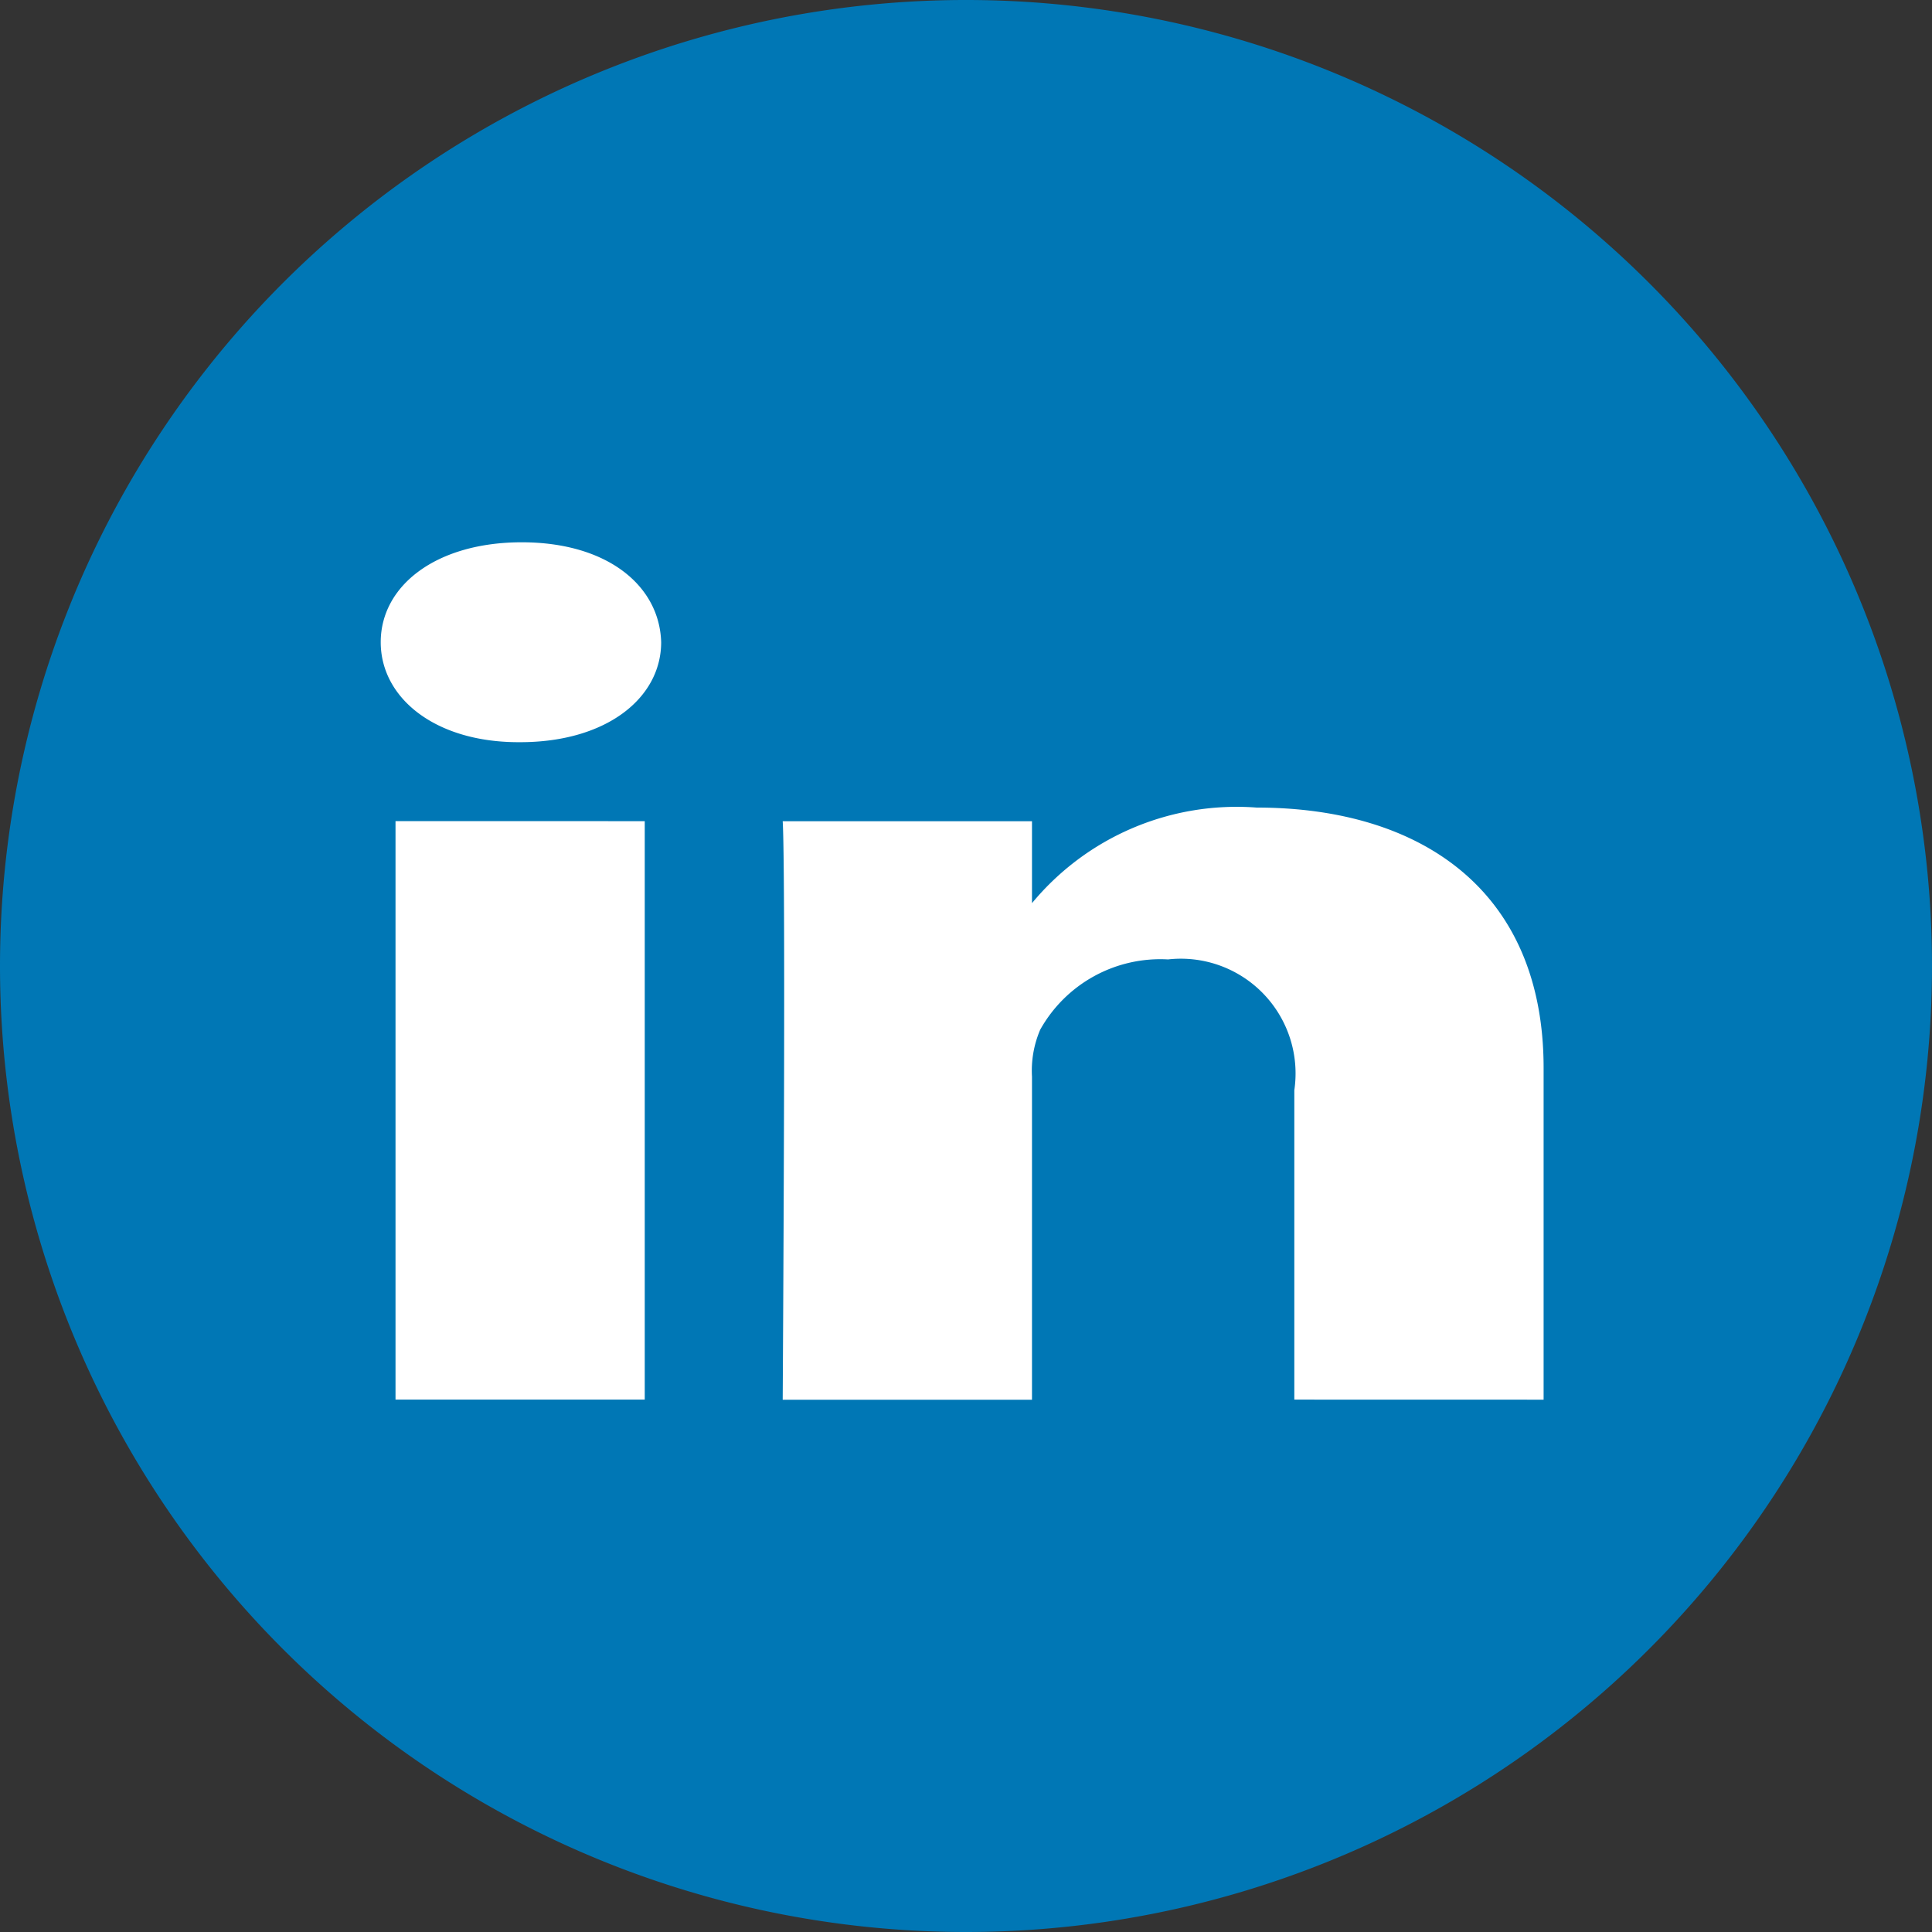
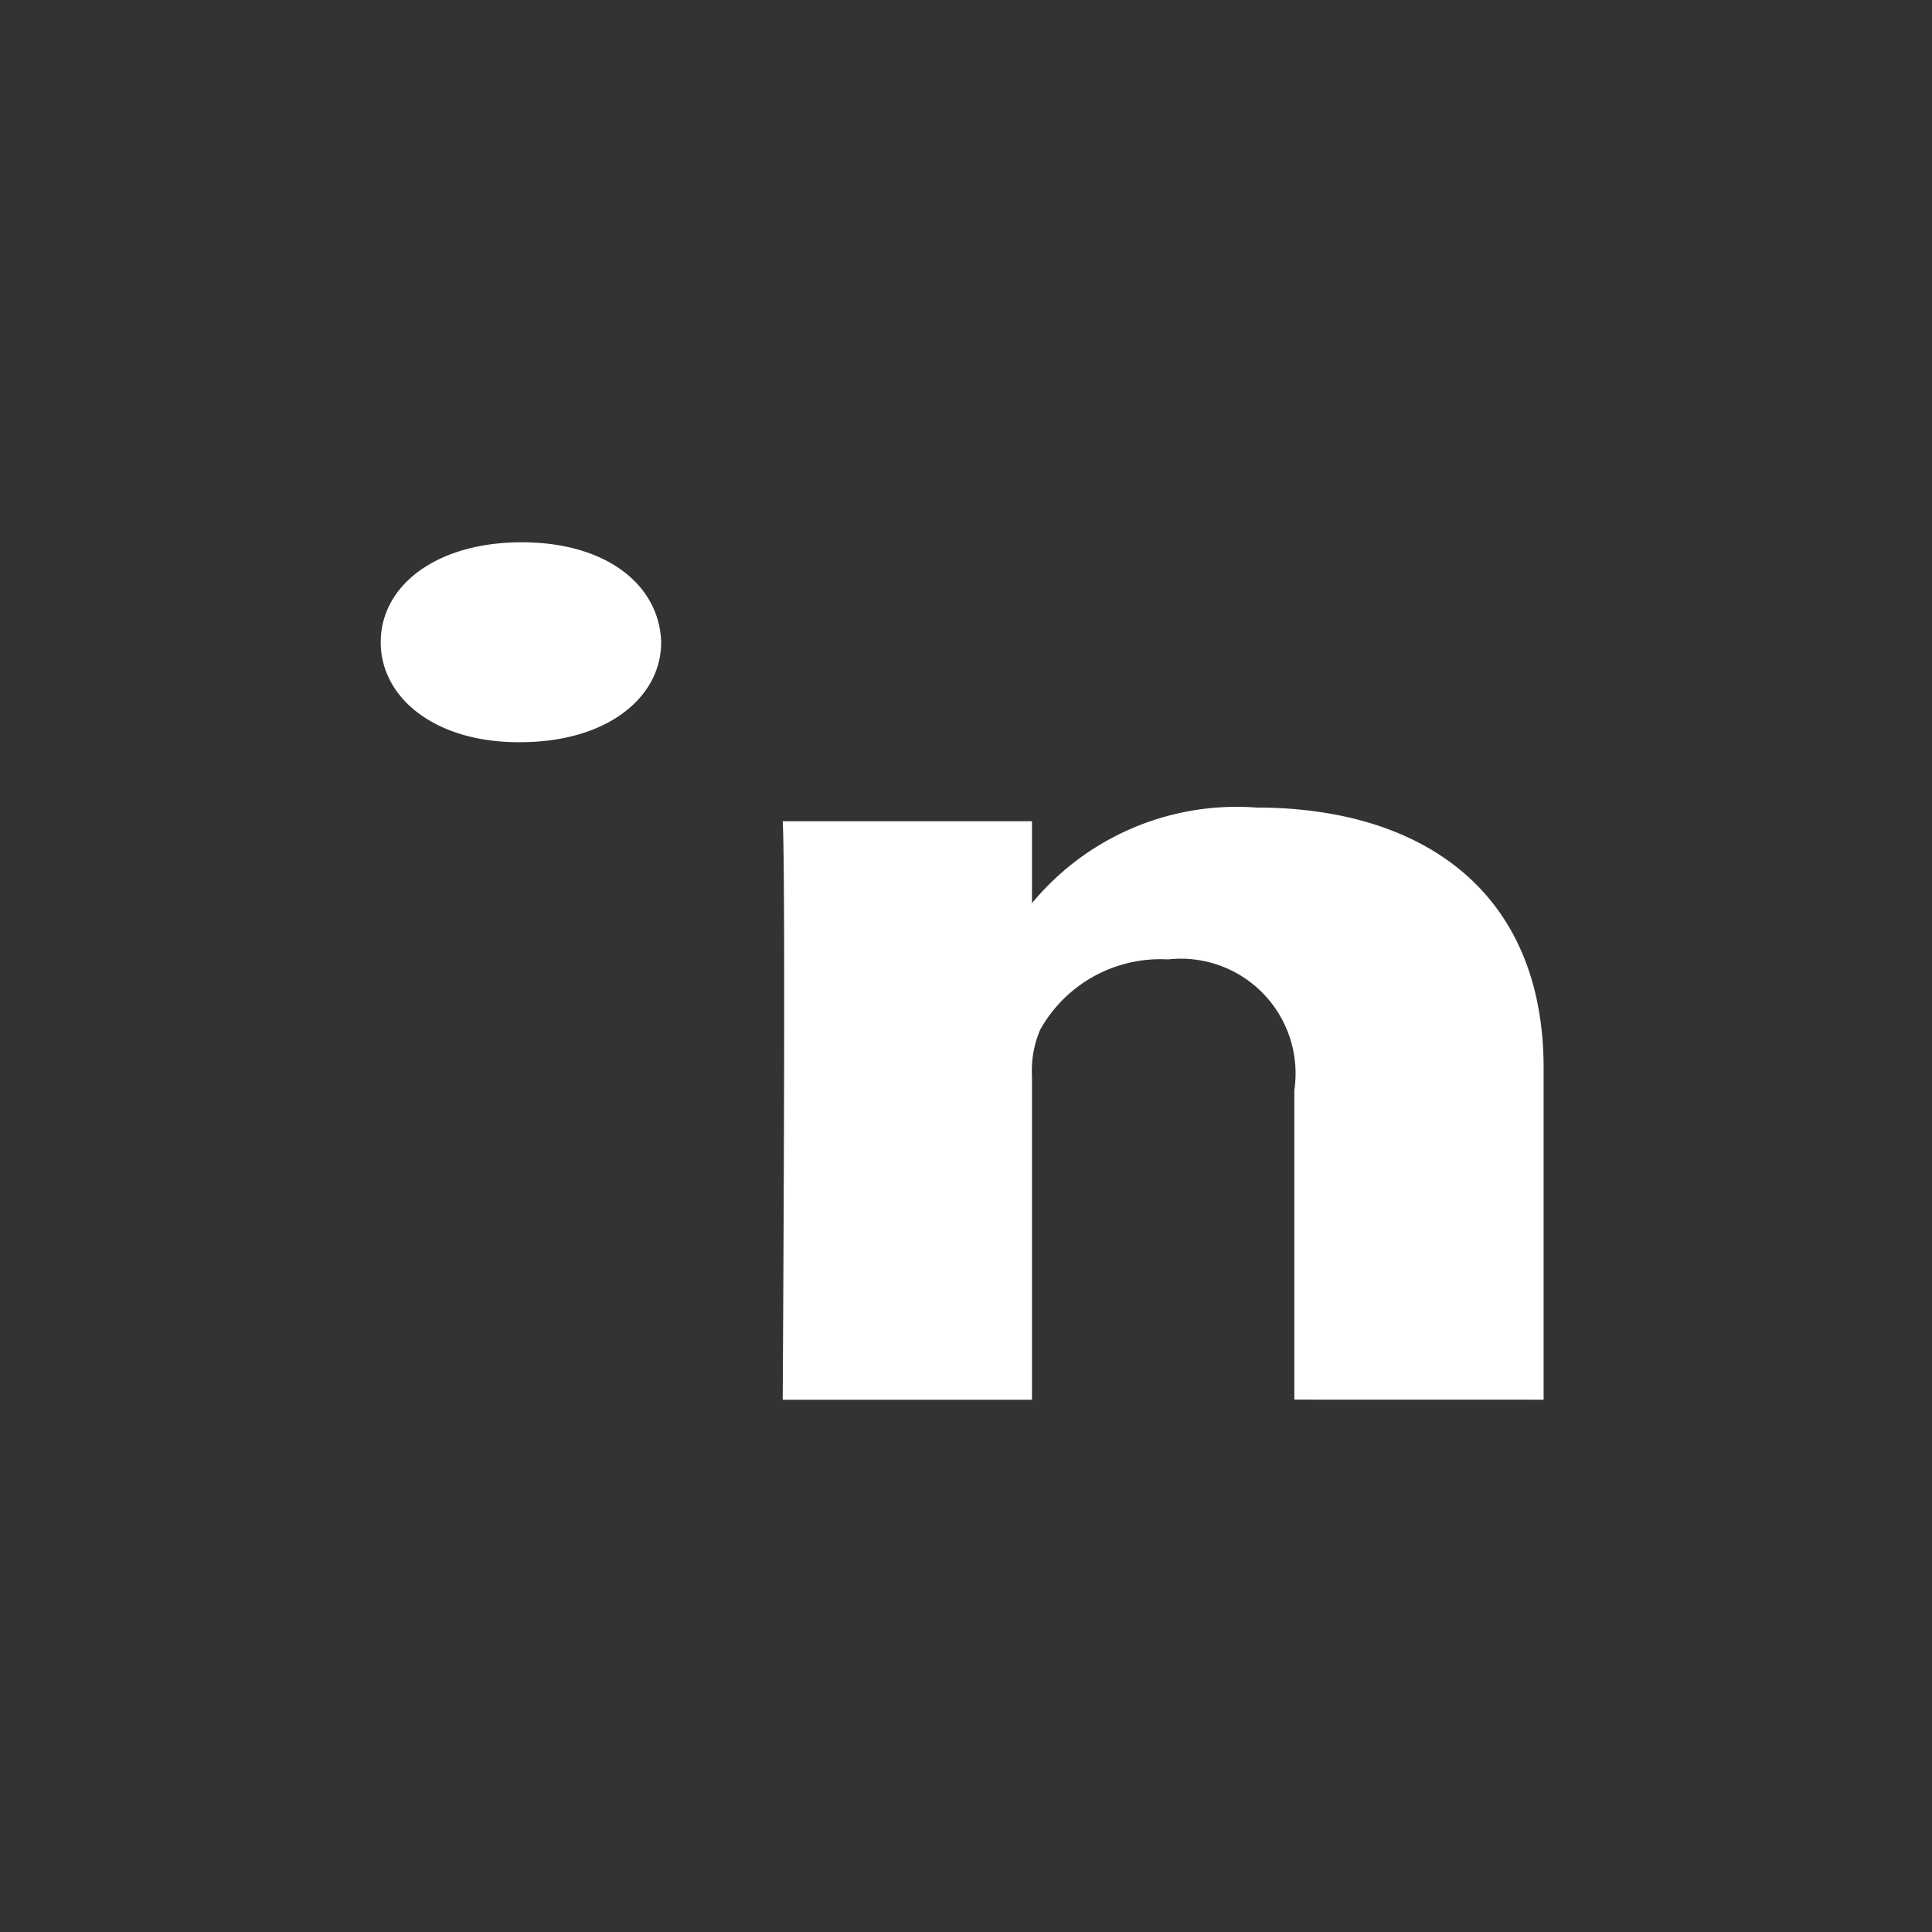
<svg xmlns="http://www.w3.org/2000/svg" id="Group_15305" data-name="Group 15305" width="32" height="32" viewBox="0 0 32 32">
  <rect x="0" y="0" width="32" height="32" fill="#333333" stroke="none" />
-   <path id="Path_20068" data-name="Path 20068" d="M0,16A16,16,0,1,1,16,32,16,16,0,0,1,0,16Z" fill="#0077b5" />
-   <path id="Path_20069" data-name="Path 20069" d="M243.578,257.655c0,.92-.9,1.656-2.336,1.656h-.027c-1.386,0-2.282-.736-2.282-1.656,0-.94.923-1.655,2.336-1.655S243.551,256.715,243.578,257.655Zm-.272,2.964V270.2h-4.128v-9.582Zm14.888,9.582v-5.494c0-2.944-2.036-4.313-4.753-4.313a4.4,4.4,0,0,0-3.721,1.583v-1.357h-4.129c.055.9,0,9.582,0,9.582h4.129V264.85a1.723,1.723,0,0,1,.136-.777,2.279,2.279,0,0,1,2.118-1.164,1.9,1.9,0,0,1,2.091,2.167V270.2Z" transform="translate(-232.627 -247.018)" fill="#fff" />
+   <path id="Path_20069" data-name="Path 20069" d="M243.578,257.655c0,.92-.9,1.656-2.336,1.656h-.027c-1.386,0-2.282-.736-2.282-1.656,0-.94.923-1.655,2.336-1.655S243.551,256.715,243.578,257.655Zm-.272,2.964V270.2v-9.582Zm14.888,9.582v-5.494c0-2.944-2.036-4.313-4.753-4.313a4.4,4.4,0,0,0-3.721,1.583v-1.357h-4.129c.055.9,0,9.582,0,9.582h4.129V264.85a1.723,1.723,0,0,1,.136-.777,2.279,2.279,0,0,1,2.118-1.164,1.9,1.9,0,0,1,2.091,2.167V270.2Z" transform="translate(-232.627 -247.018)" fill="#fff" />
</svg>